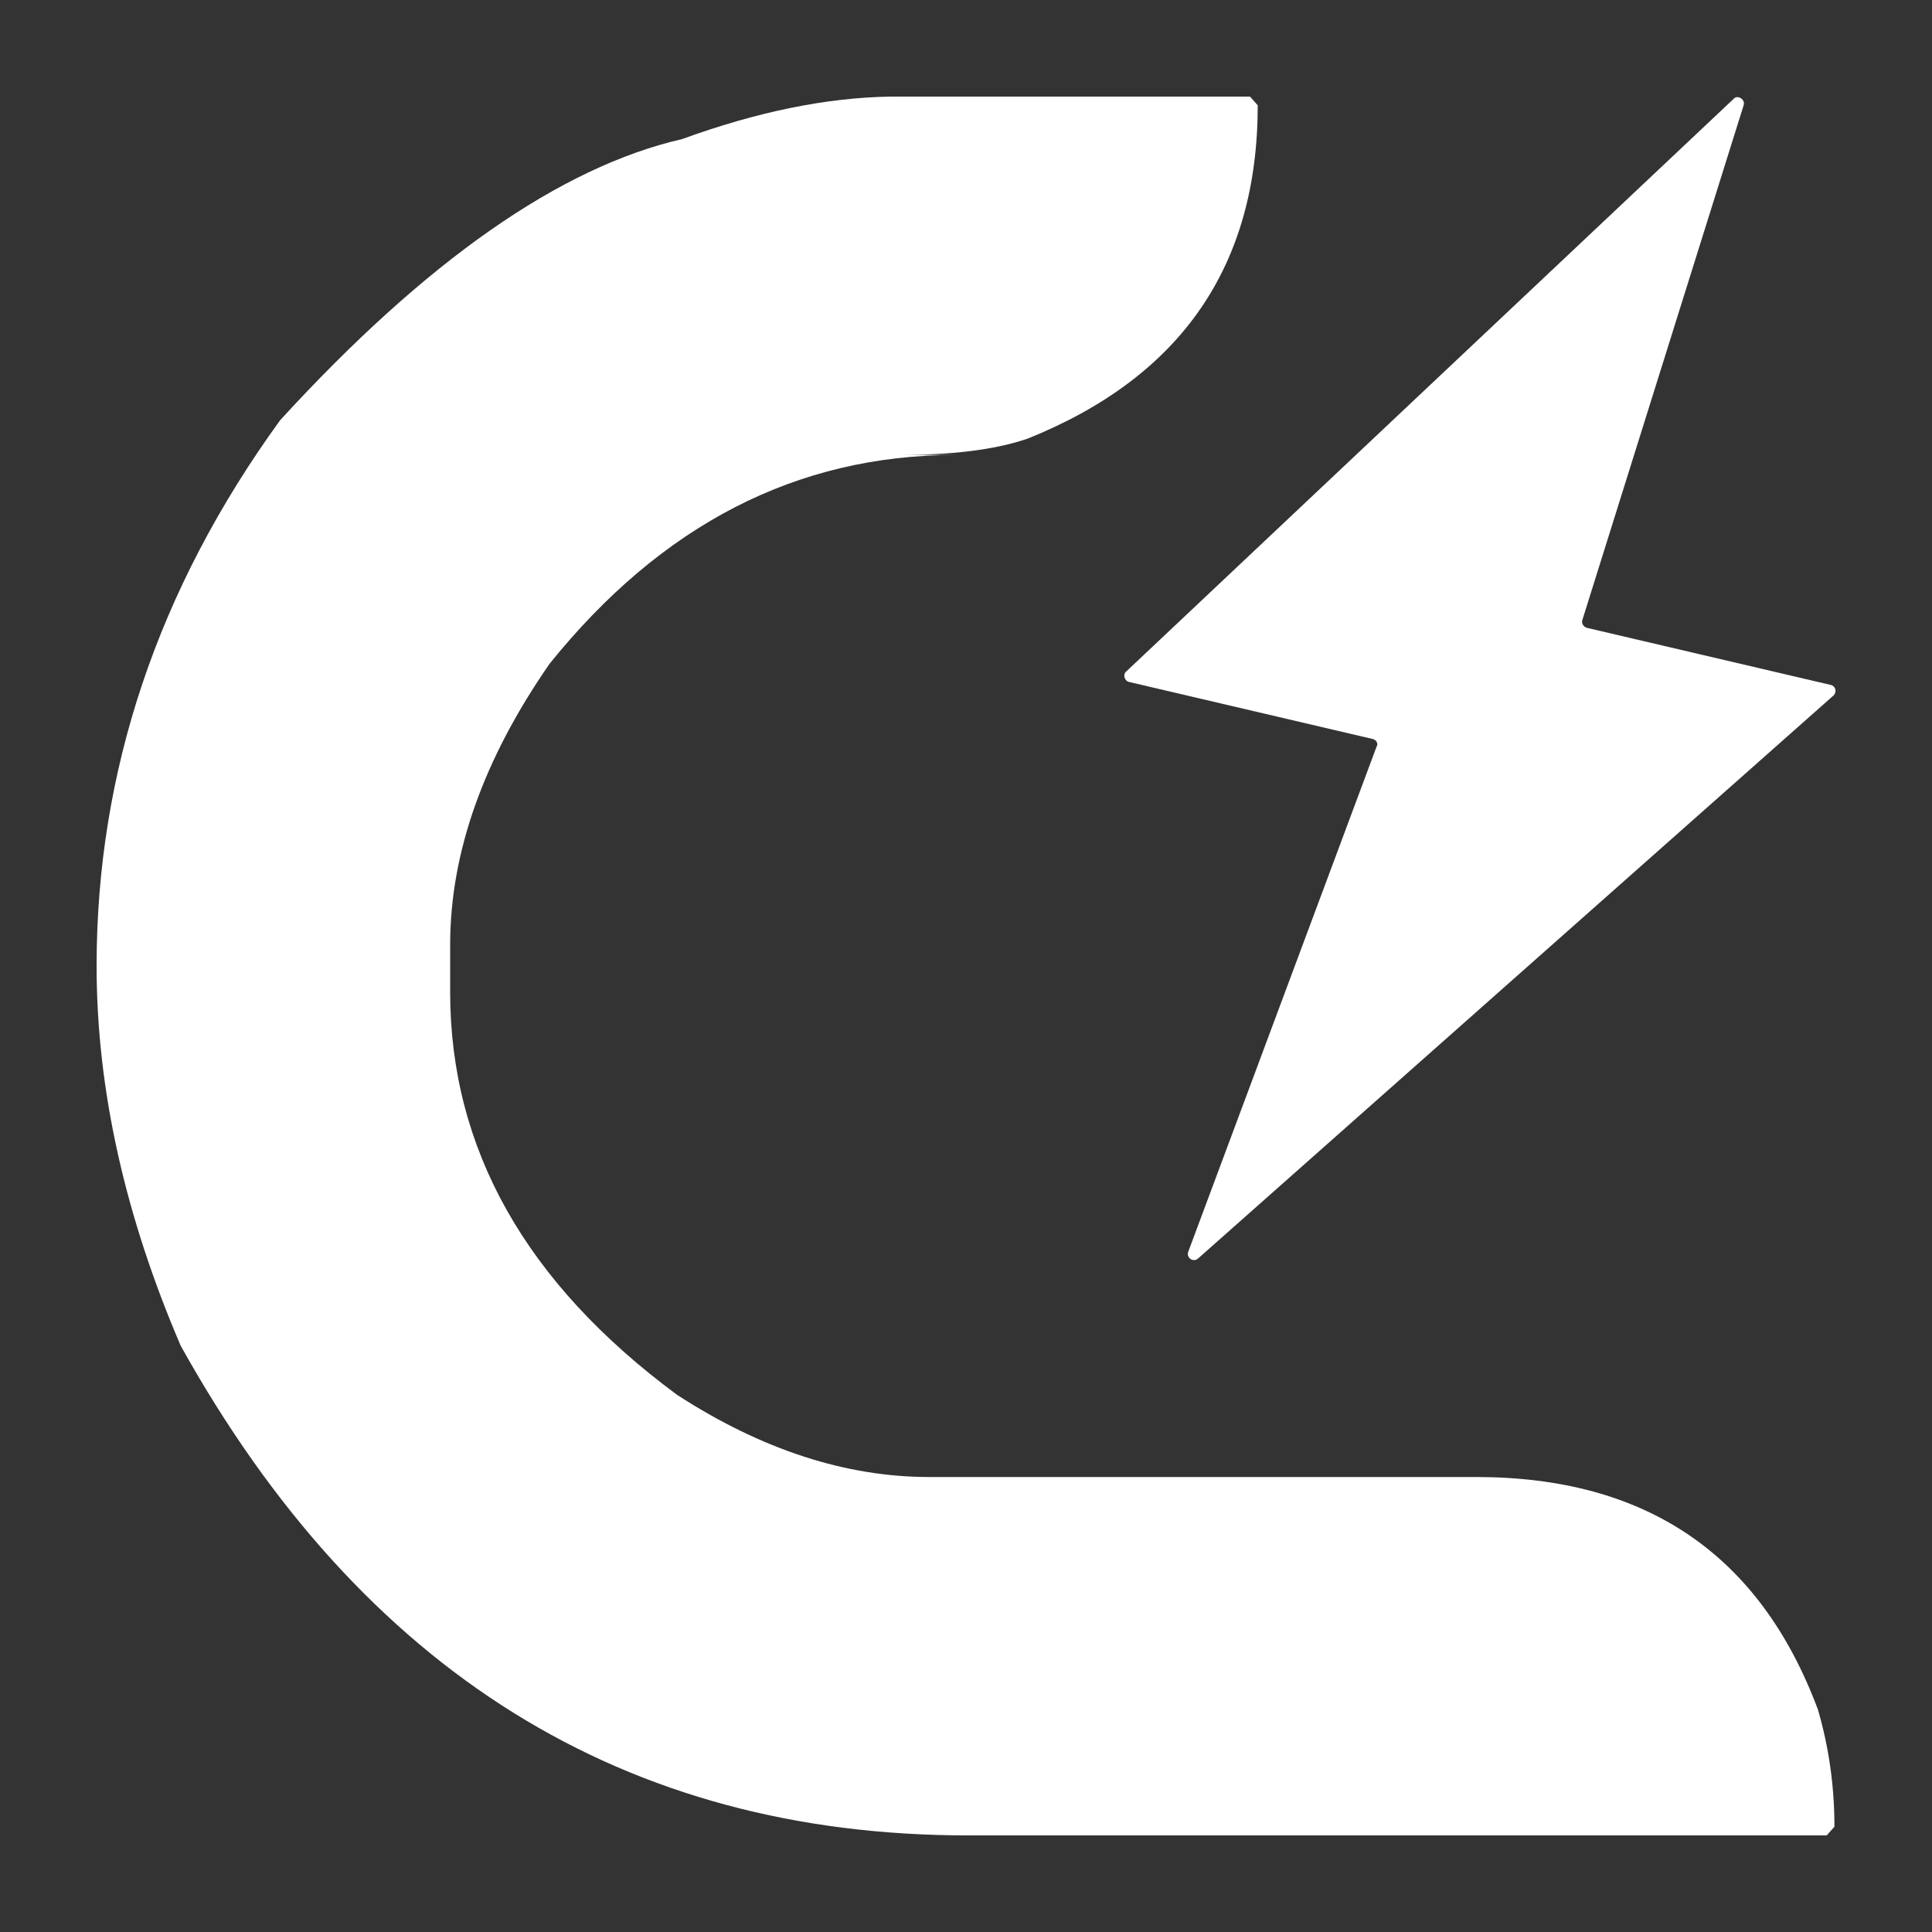
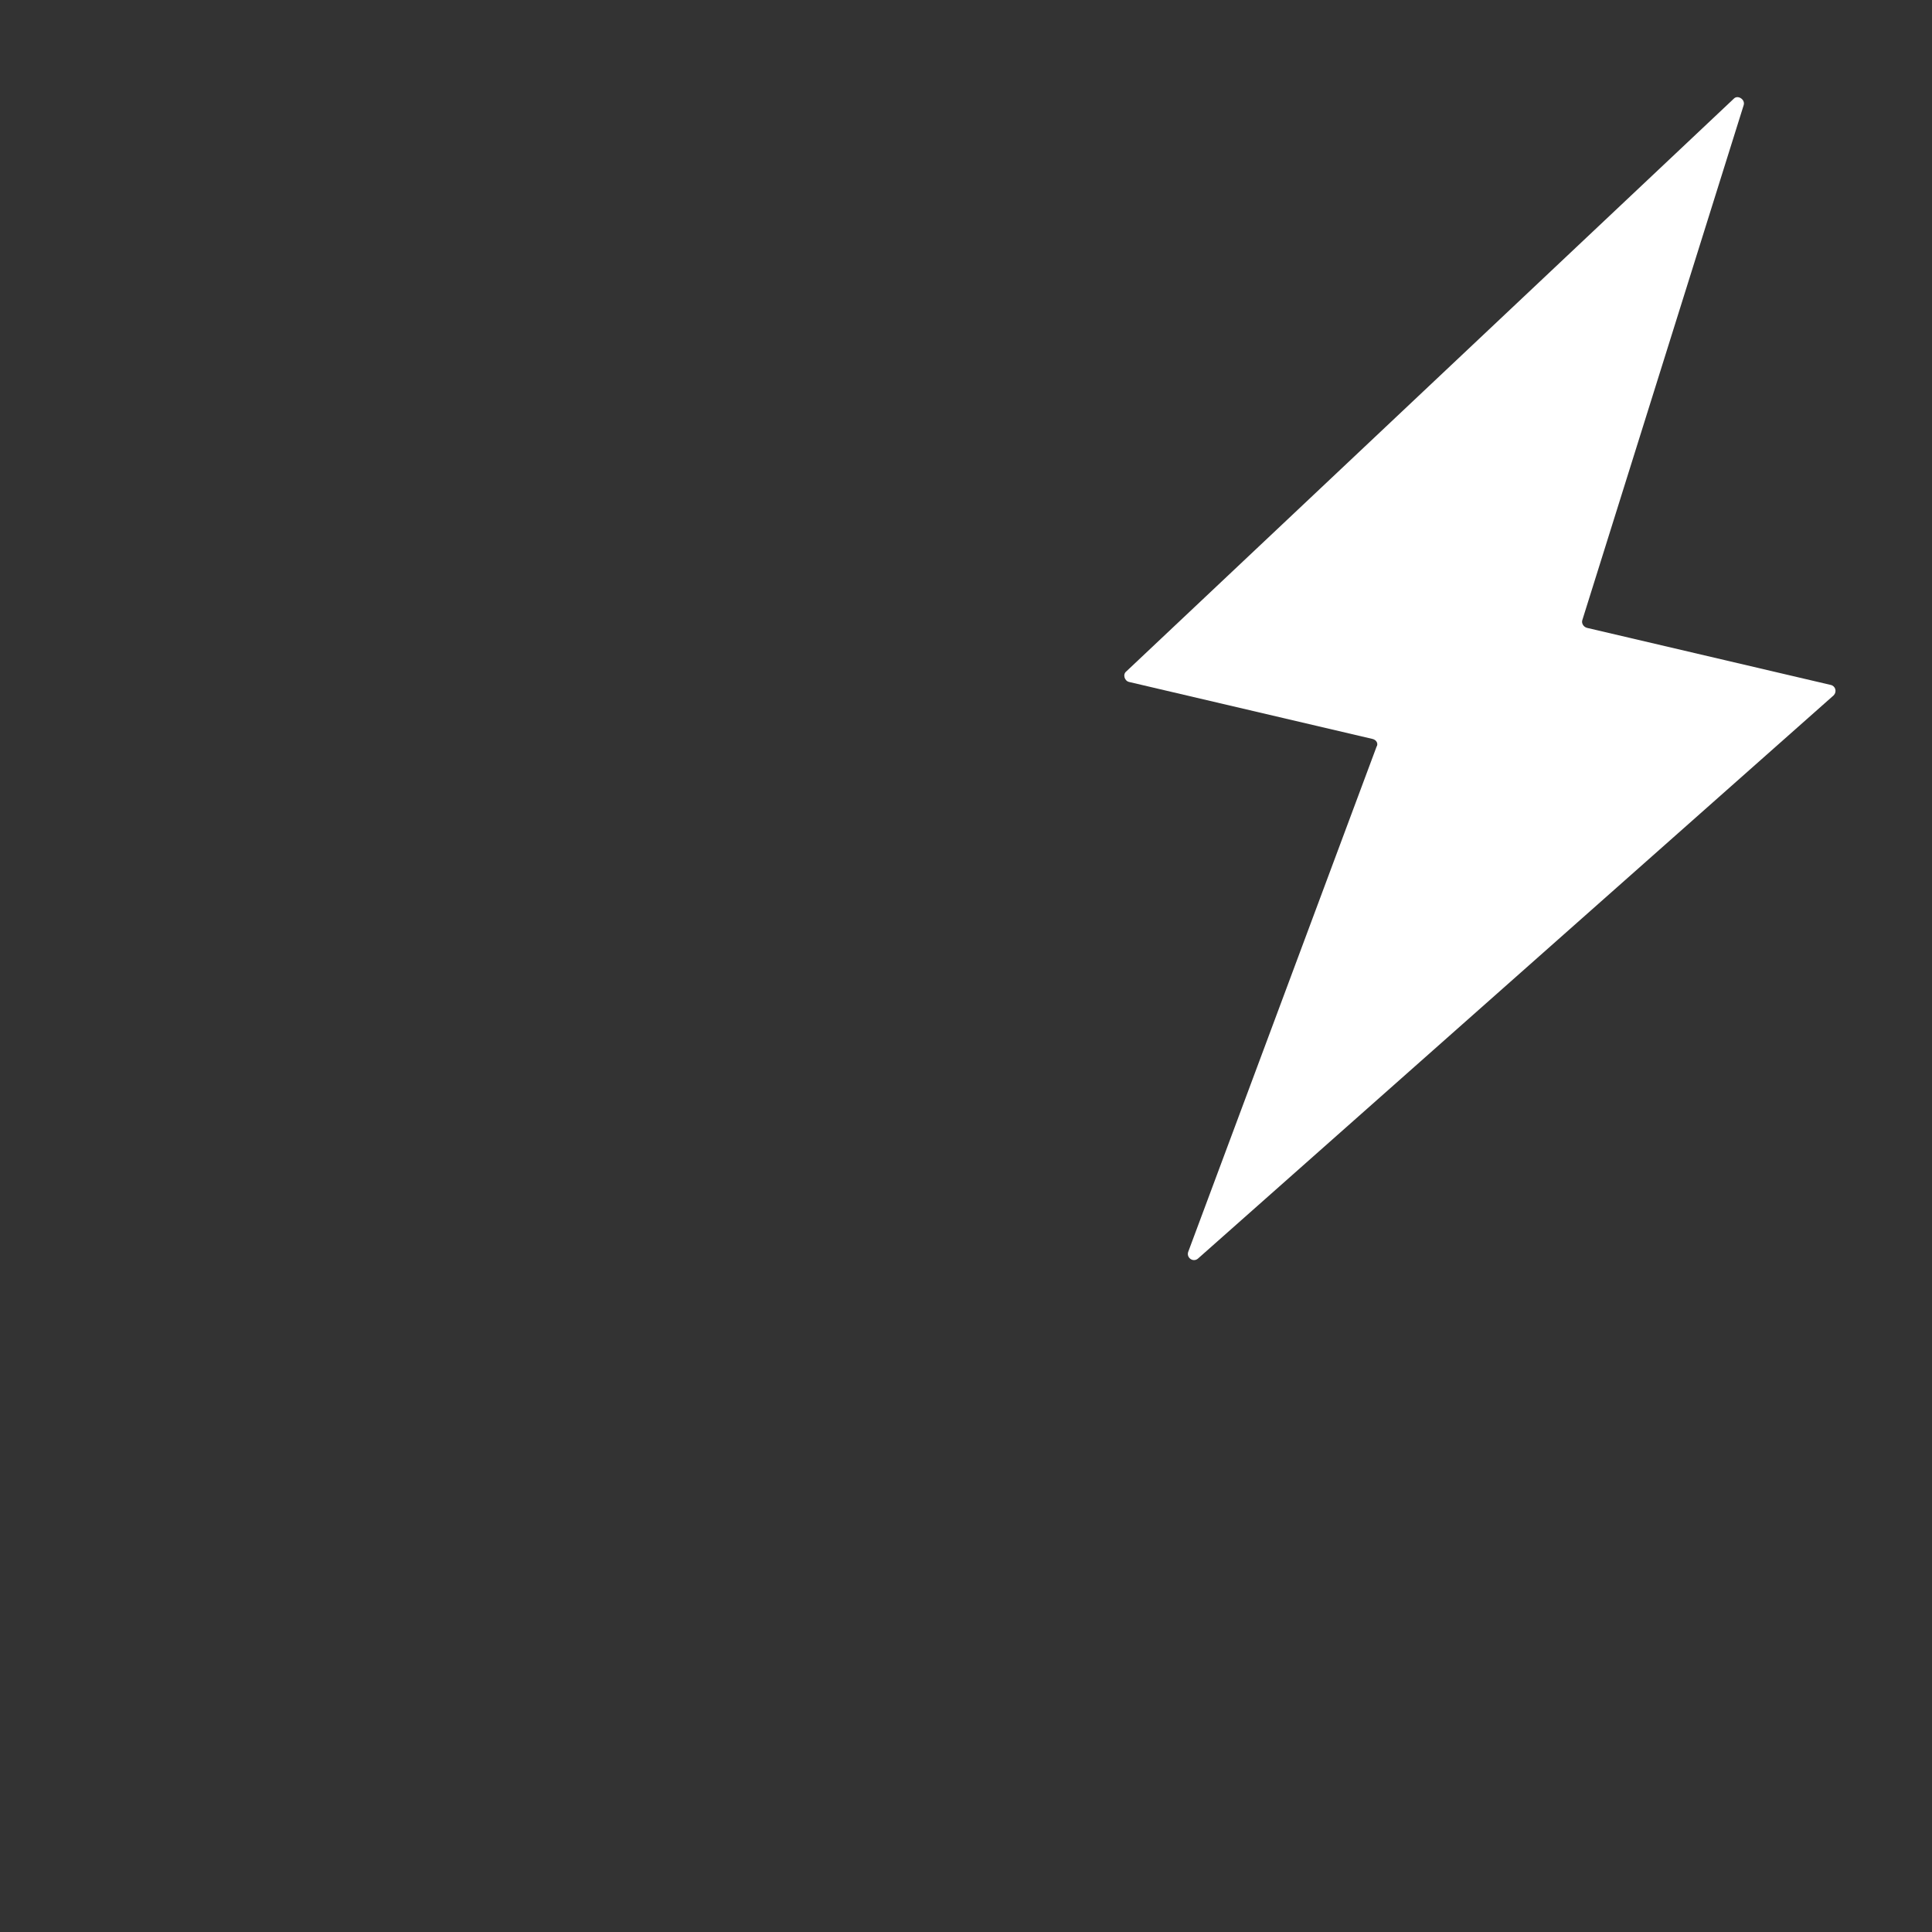
<svg xmlns="http://www.w3.org/2000/svg" t="1578280017816" class="icon" viewBox="0 0 1024 1024" version="1.1" p-id="47255" width="100" height="100">
  <rect x="0" y="0" width="1024" height="1024" fill="#333333" stroke="none" />
  <defs>
    <style type="text/css" />
  </defs>
-   <path d="M472.064 51.2h190.464l4.096 4.608c0 84.992-40.448 143.872-121.856 176.64-17.92 6.144-40.96 8.704-68.608 8.704h30.208c-83.968 0-155.648 36.864-215.04 110.592-34.816 50.176-52.736 99.84-52.736 148.992v25.088c0 82.944 39.936 154.112 120.32 213.504 45.056 29.184 89.6 43.52 133.632 43.52h289.792c90.112 0 150.528 40.96 181.248 123.392 5.632 19.456 8.704 39.936 8.704 61.952l-4.096 4.608h-455.168c-181.76 0-321.024-86.528-417.28-259.584C66.56 645.12 51.2 578.048 51.2 512c0-102.912 32.256-199.68 97.28-289.28C225.792 138.24 296.96 88.576 361.472 73.728c39.424-14.336 76.288-22.016 110.592-22.528z" fill="#ffffff" p-id="47256" />
  <path d="M970.24 363.008L841.216 332.8c-2.048-0.512-3.072-2.56-2.56-4.096l85.504-272.896c1.024-3.072-3.072-5.632-5.12-3.584l-322.048 303.616c-2.048 1.536-1.024 5.12 1.536 5.632l129.024 30.208c2.048 0.512 3.072 2.56 2.048 4.096L629.76 663.552c-1.024 3.072 2.56 5.632 5.12 3.584L971.776 368.64c2.048-2.048 1.024-5.12-1.536-5.632z" fill="#ffffff" p-id="47257" />
</svg>